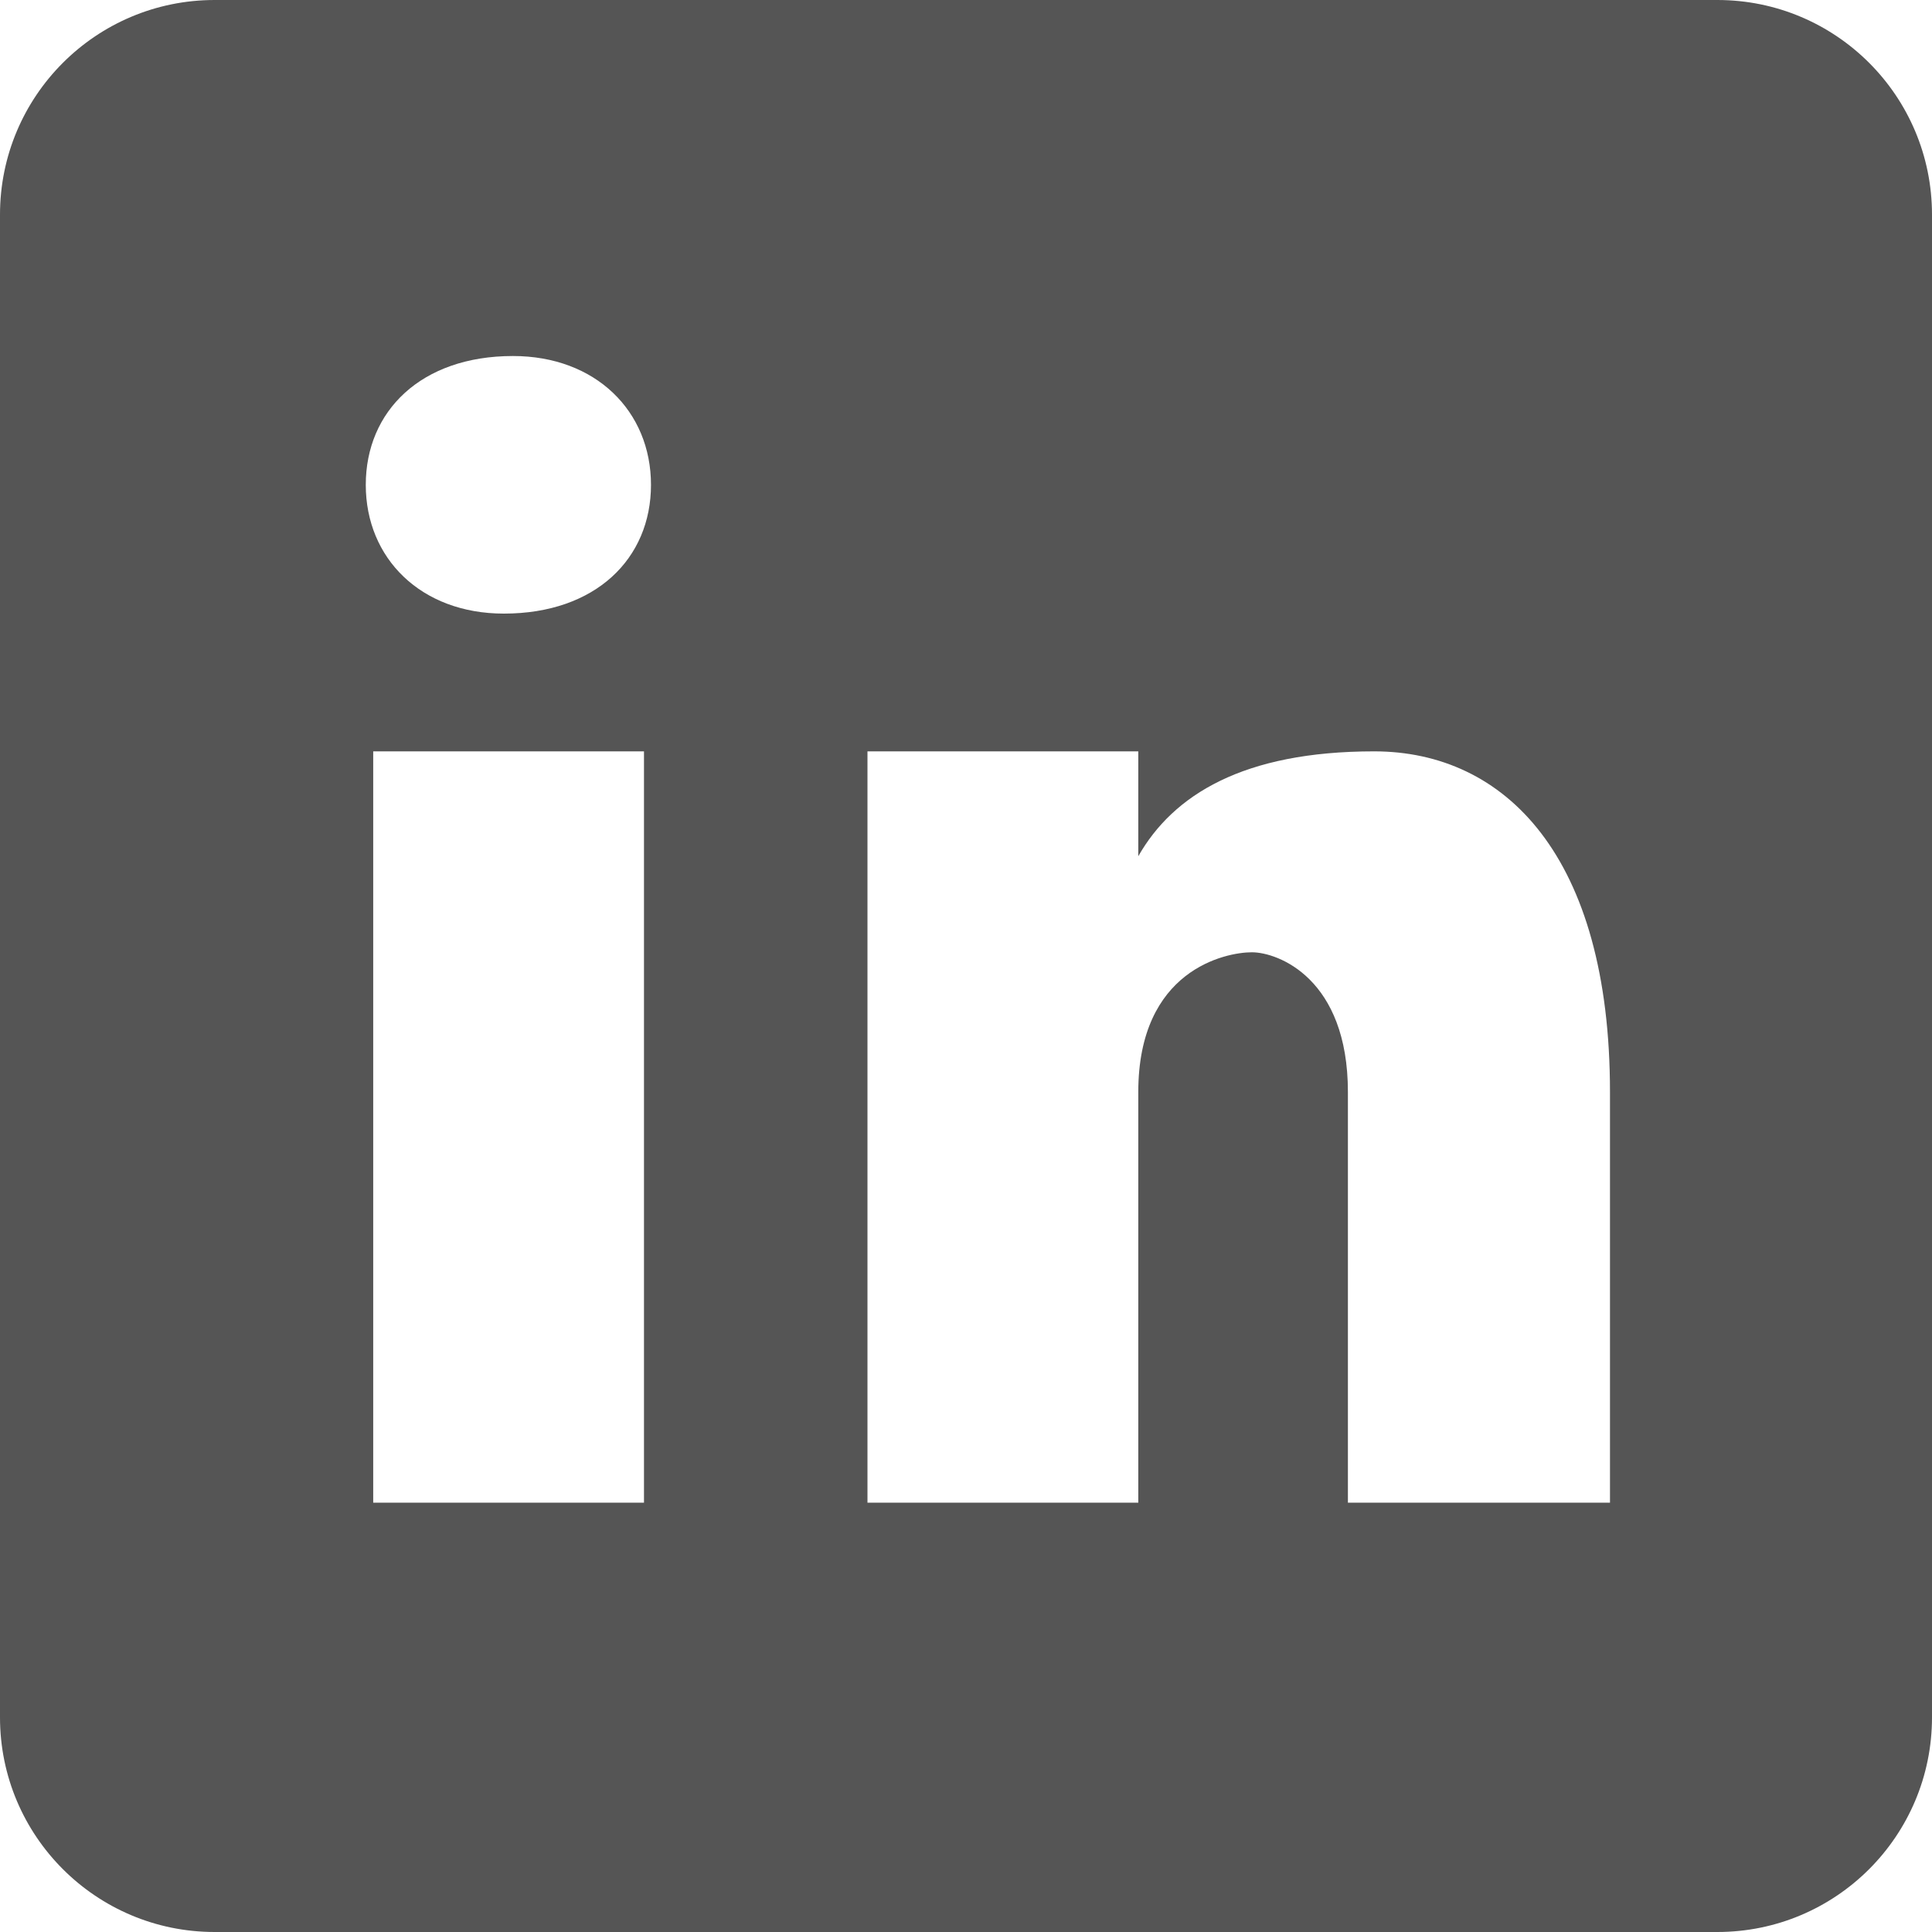
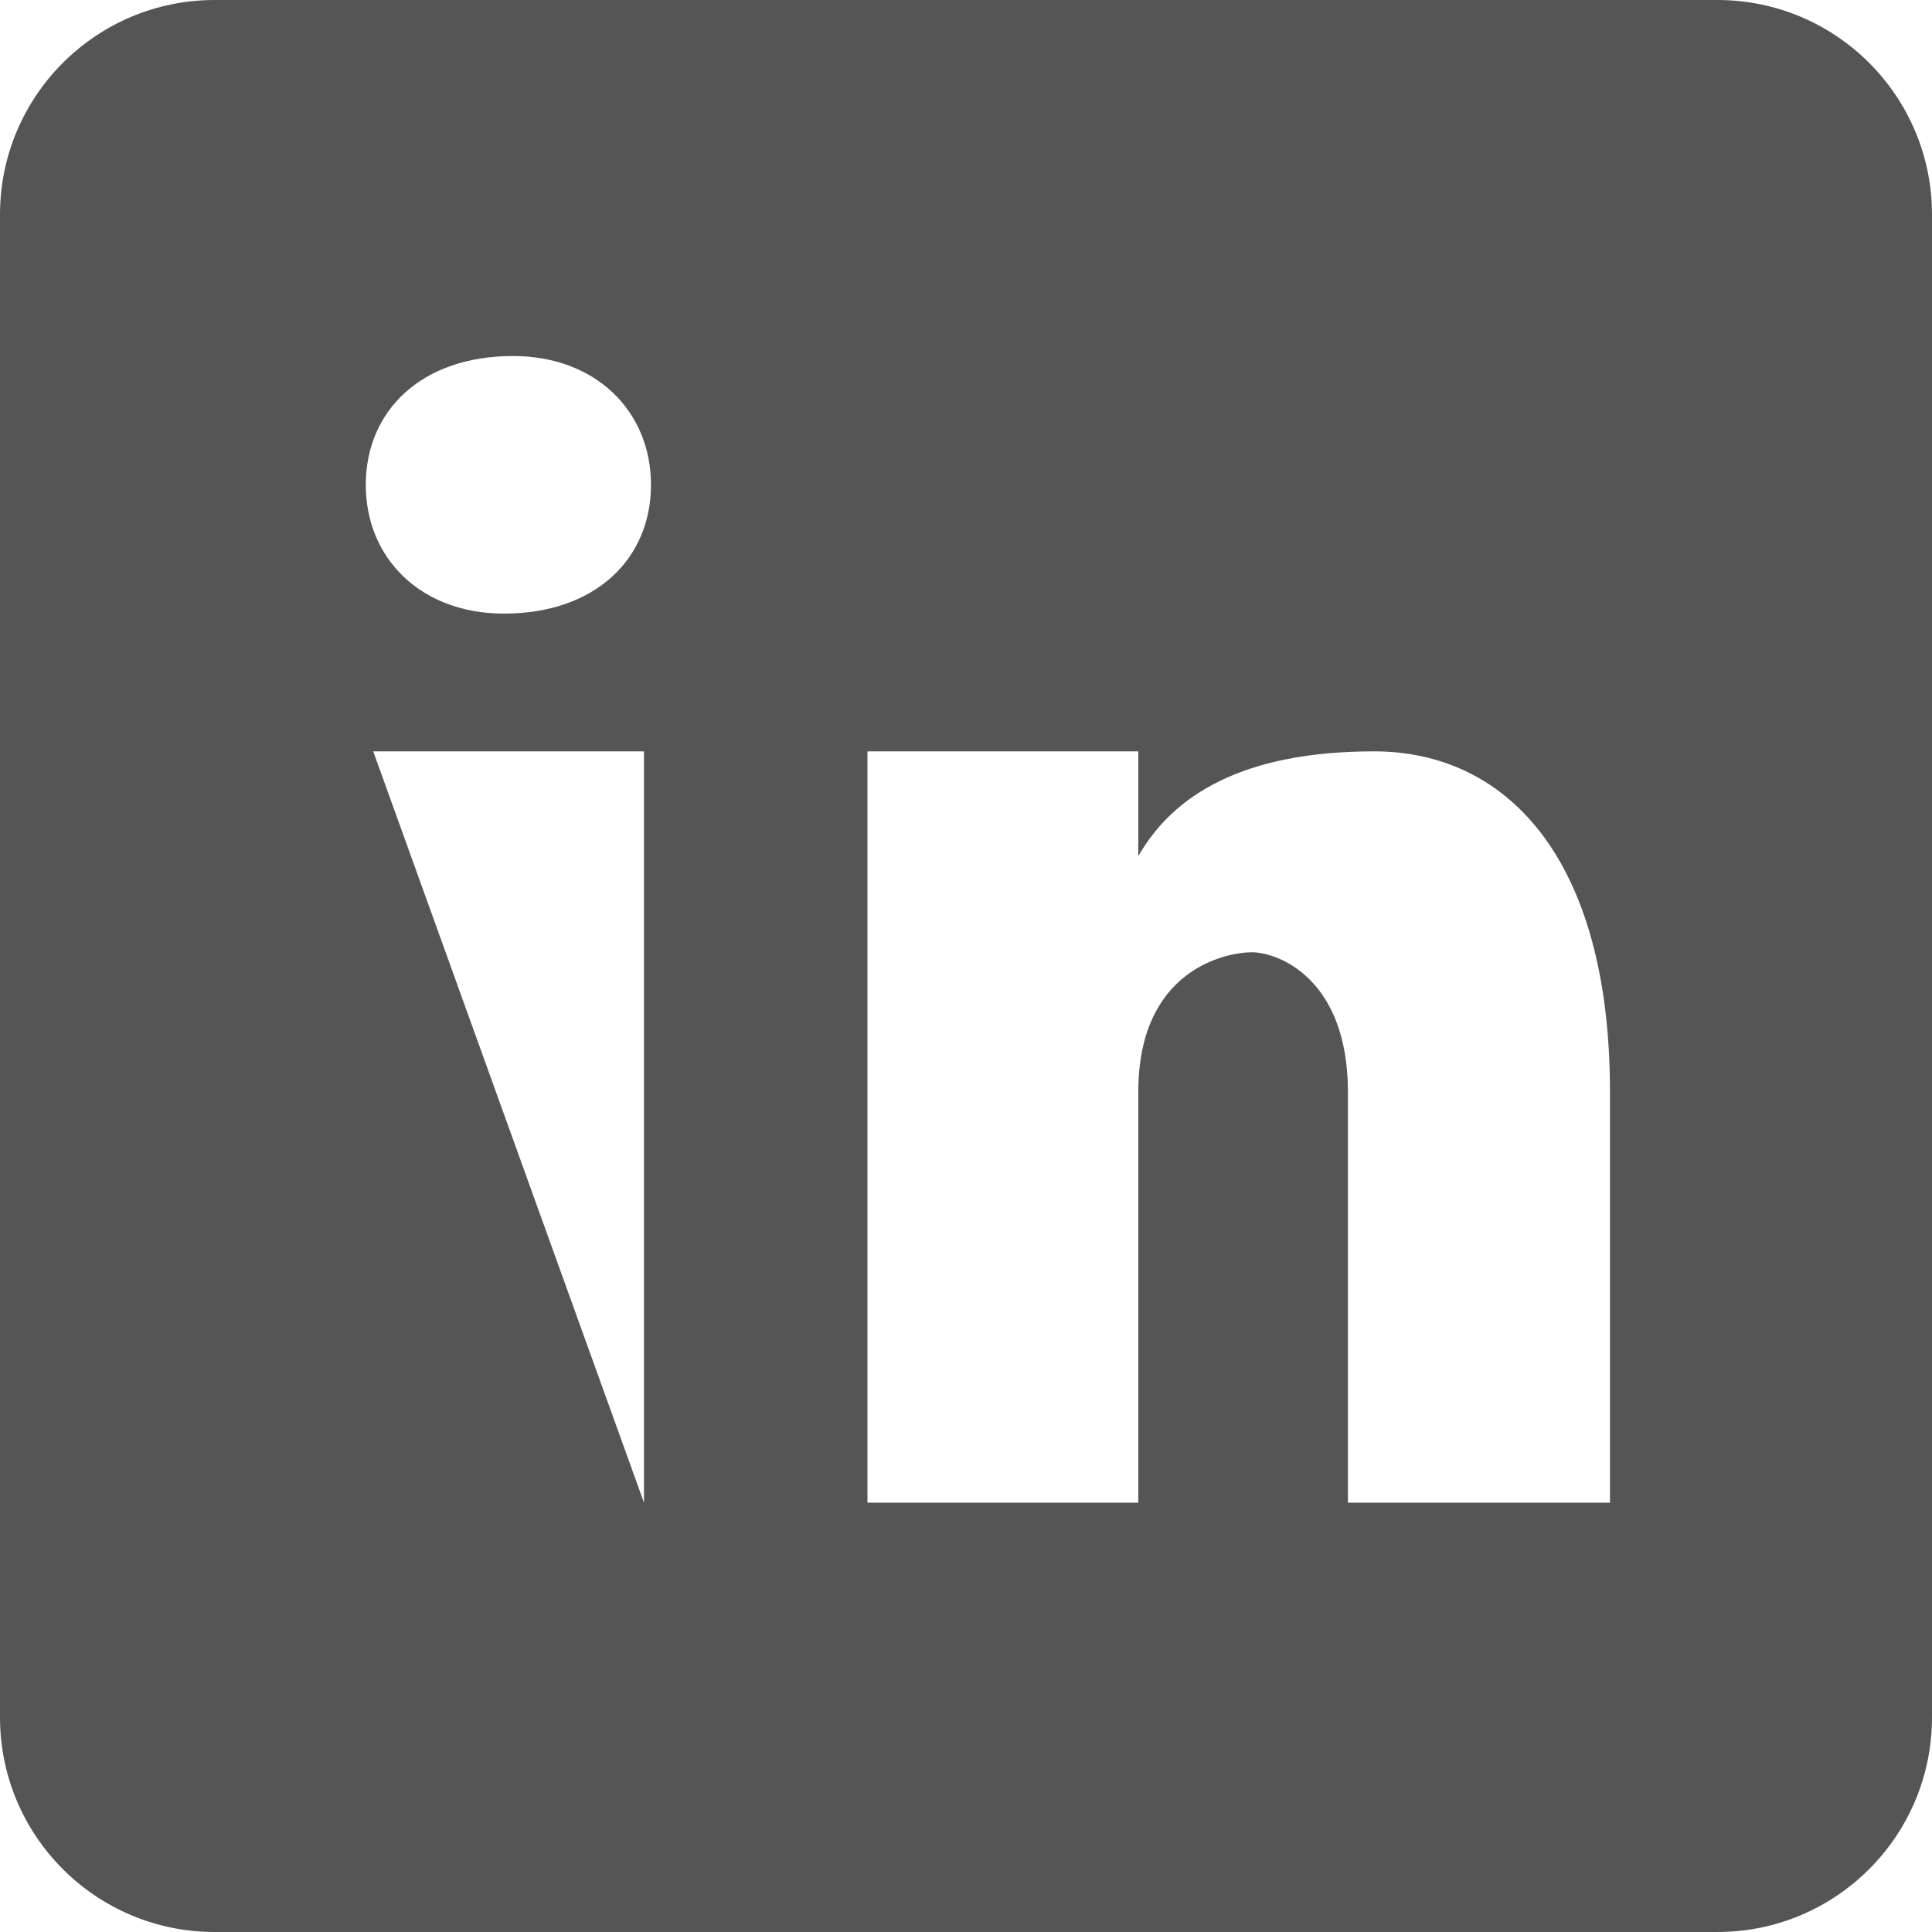
<svg xmlns="http://www.w3.org/2000/svg" width="40px" height="40px" viewBox="0 0 40 40" version="1.1">
  <title>icons8-linkedin</title>
  <desc>Created with Sketch.</desc>
  <g id="Master" stroke="none" stroke-width="1" fill="none" fill-rule="evenodd">
    <g id="Blog---Series---Large" transform="translate(-260, -485)" fill="#555555">
      <g id="icons8-linkedin" transform="translate(260, 485)">
-         <path d="M35.556,0 L4.444,0 C1.989,0 0,1.989 0,4.444 L0,35.556 C0,38.011 1.989,40 4.444,40 L35.556,40 C38.011,40 40,38.011 40,35.556 L40,4.444 C40,1.989 38.011,0 35.556,0 Z M13.333,31.111 L7.727,31.111 L7.727,15.556 L13.333,15.556 L13.333,31.111 Z M10.431,12.704 C8.718,12.704 7.573,11.562 7.573,10.038 C7.573,8.513 8.716,7.371 10.62,7.371 C12.333,7.371 13.478,8.513 13.478,10.038 C13.478,11.562 12.336,12.704 10.431,12.704 Z M33.333,31.111 L27.907,31.111 L27.907,22.609 C27.907,20.258 26.46,19.716 25.918,19.716 C25.376,19.716 23.567,20.078 23.567,22.609 C23.567,22.971 23.567,31.111 23.567,31.111 L17.96,31.111 L17.96,15.556 L23.567,15.556 L23.567,17.727 C24.289,16.46 25.736,15.556 28.449,15.556 C31.162,15.556 33.333,17.727 33.333,22.609 L33.333,31.111 Z" id="Shape" />
+         <path d="M35.556,0 L4.444,0 C1.989,0 0,1.989 0,4.444 L0,35.556 C0,38.011 1.989,40 4.444,40 L35.556,40 C38.011,40 40,38.011 40,35.556 L40,4.444 C40,1.989 38.011,0 35.556,0 Z M13.333,31.111 L7.727,15.556 L13.333,15.556 L13.333,31.111 Z M10.431,12.704 C8.718,12.704 7.573,11.562 7.573,10.038 C7.573,8.513 8.716,7.371 10.62,7.371 C12.333,7.371 13.478,8.513 13.478,10.038 C13.478,11.562 12.336,12.704 10.431,12.704 Z M33.333,31.111 L27.907,31.111 L27.907,22.609 C27.907,20.258 26.46,19.716 25.918,19.716 C25.376,19.716 23.567,20.078 23.567,22.609 C23.567,22.971 23.567,31.111 23.567,31.111 L17.96,31.111 L17.96,15.556 L23.567,15.556 L23.567,17.727 C24.289,16.46 25.736,15.556 28.449,15.556 C31.162,15.556 33.333,17.727 33.333,22.609 L33.333,31.111 Z" id="Shape" />
      </g>
    </g>
  </g>
</svg>